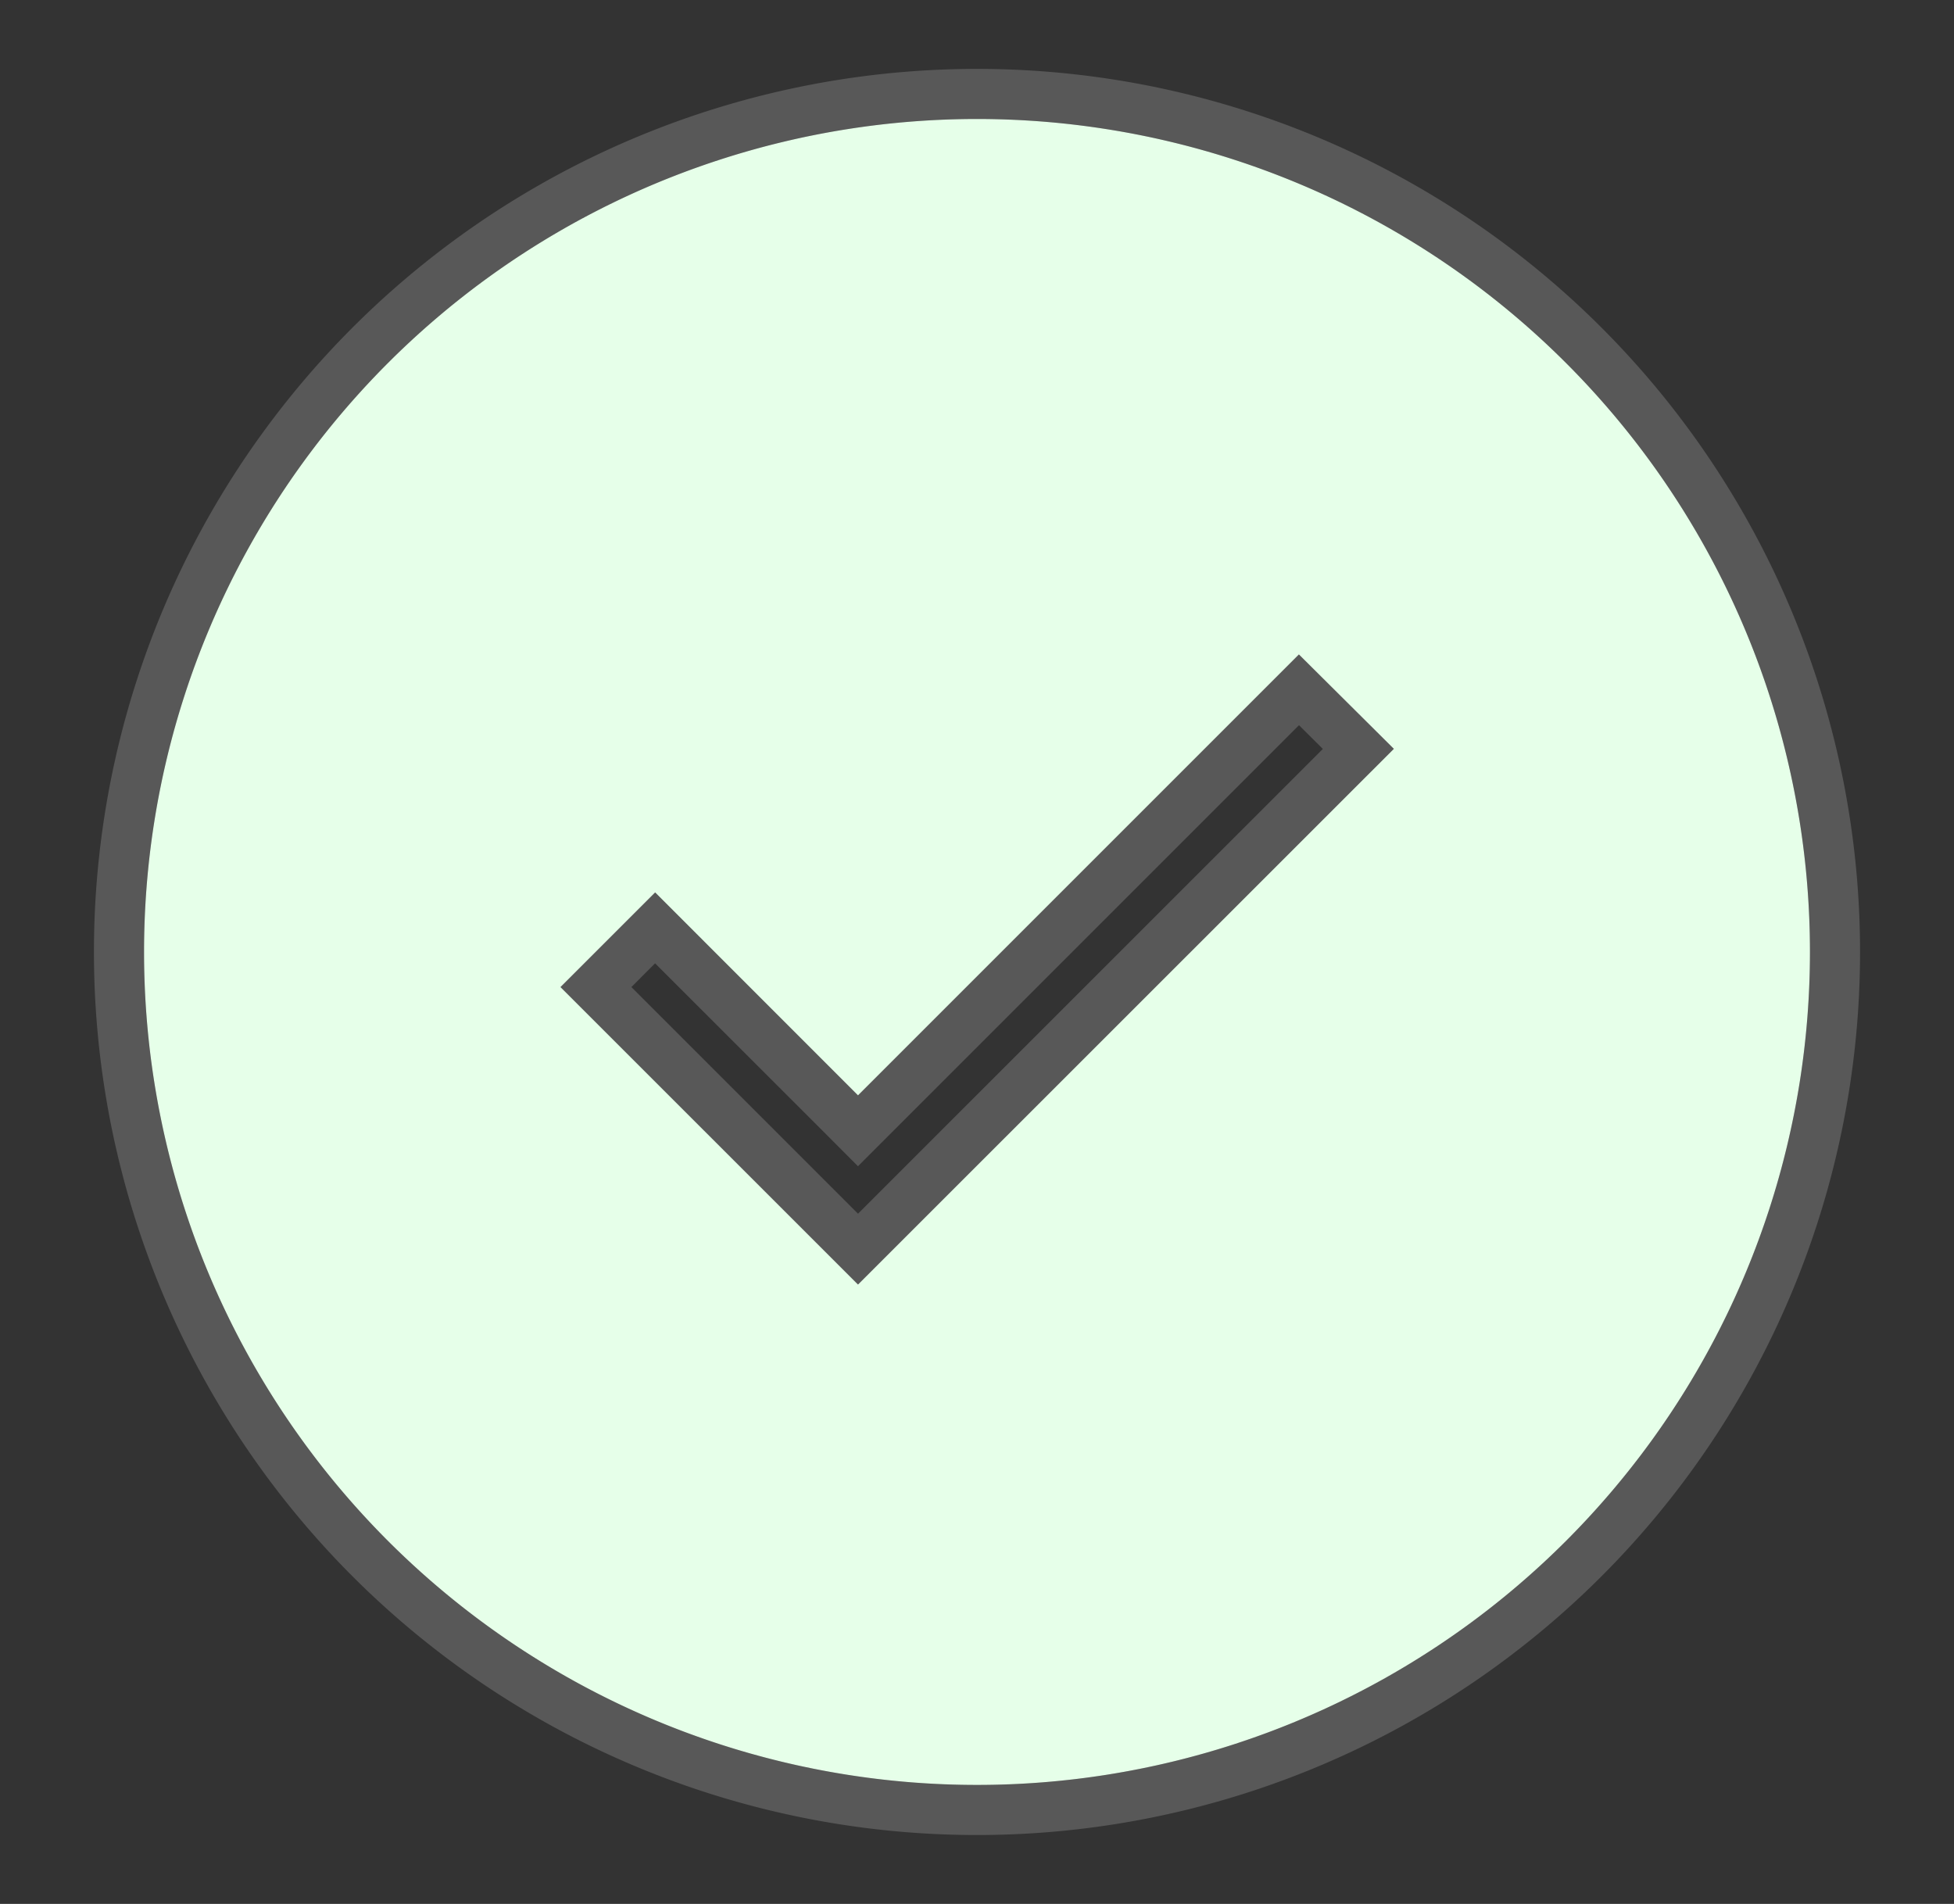
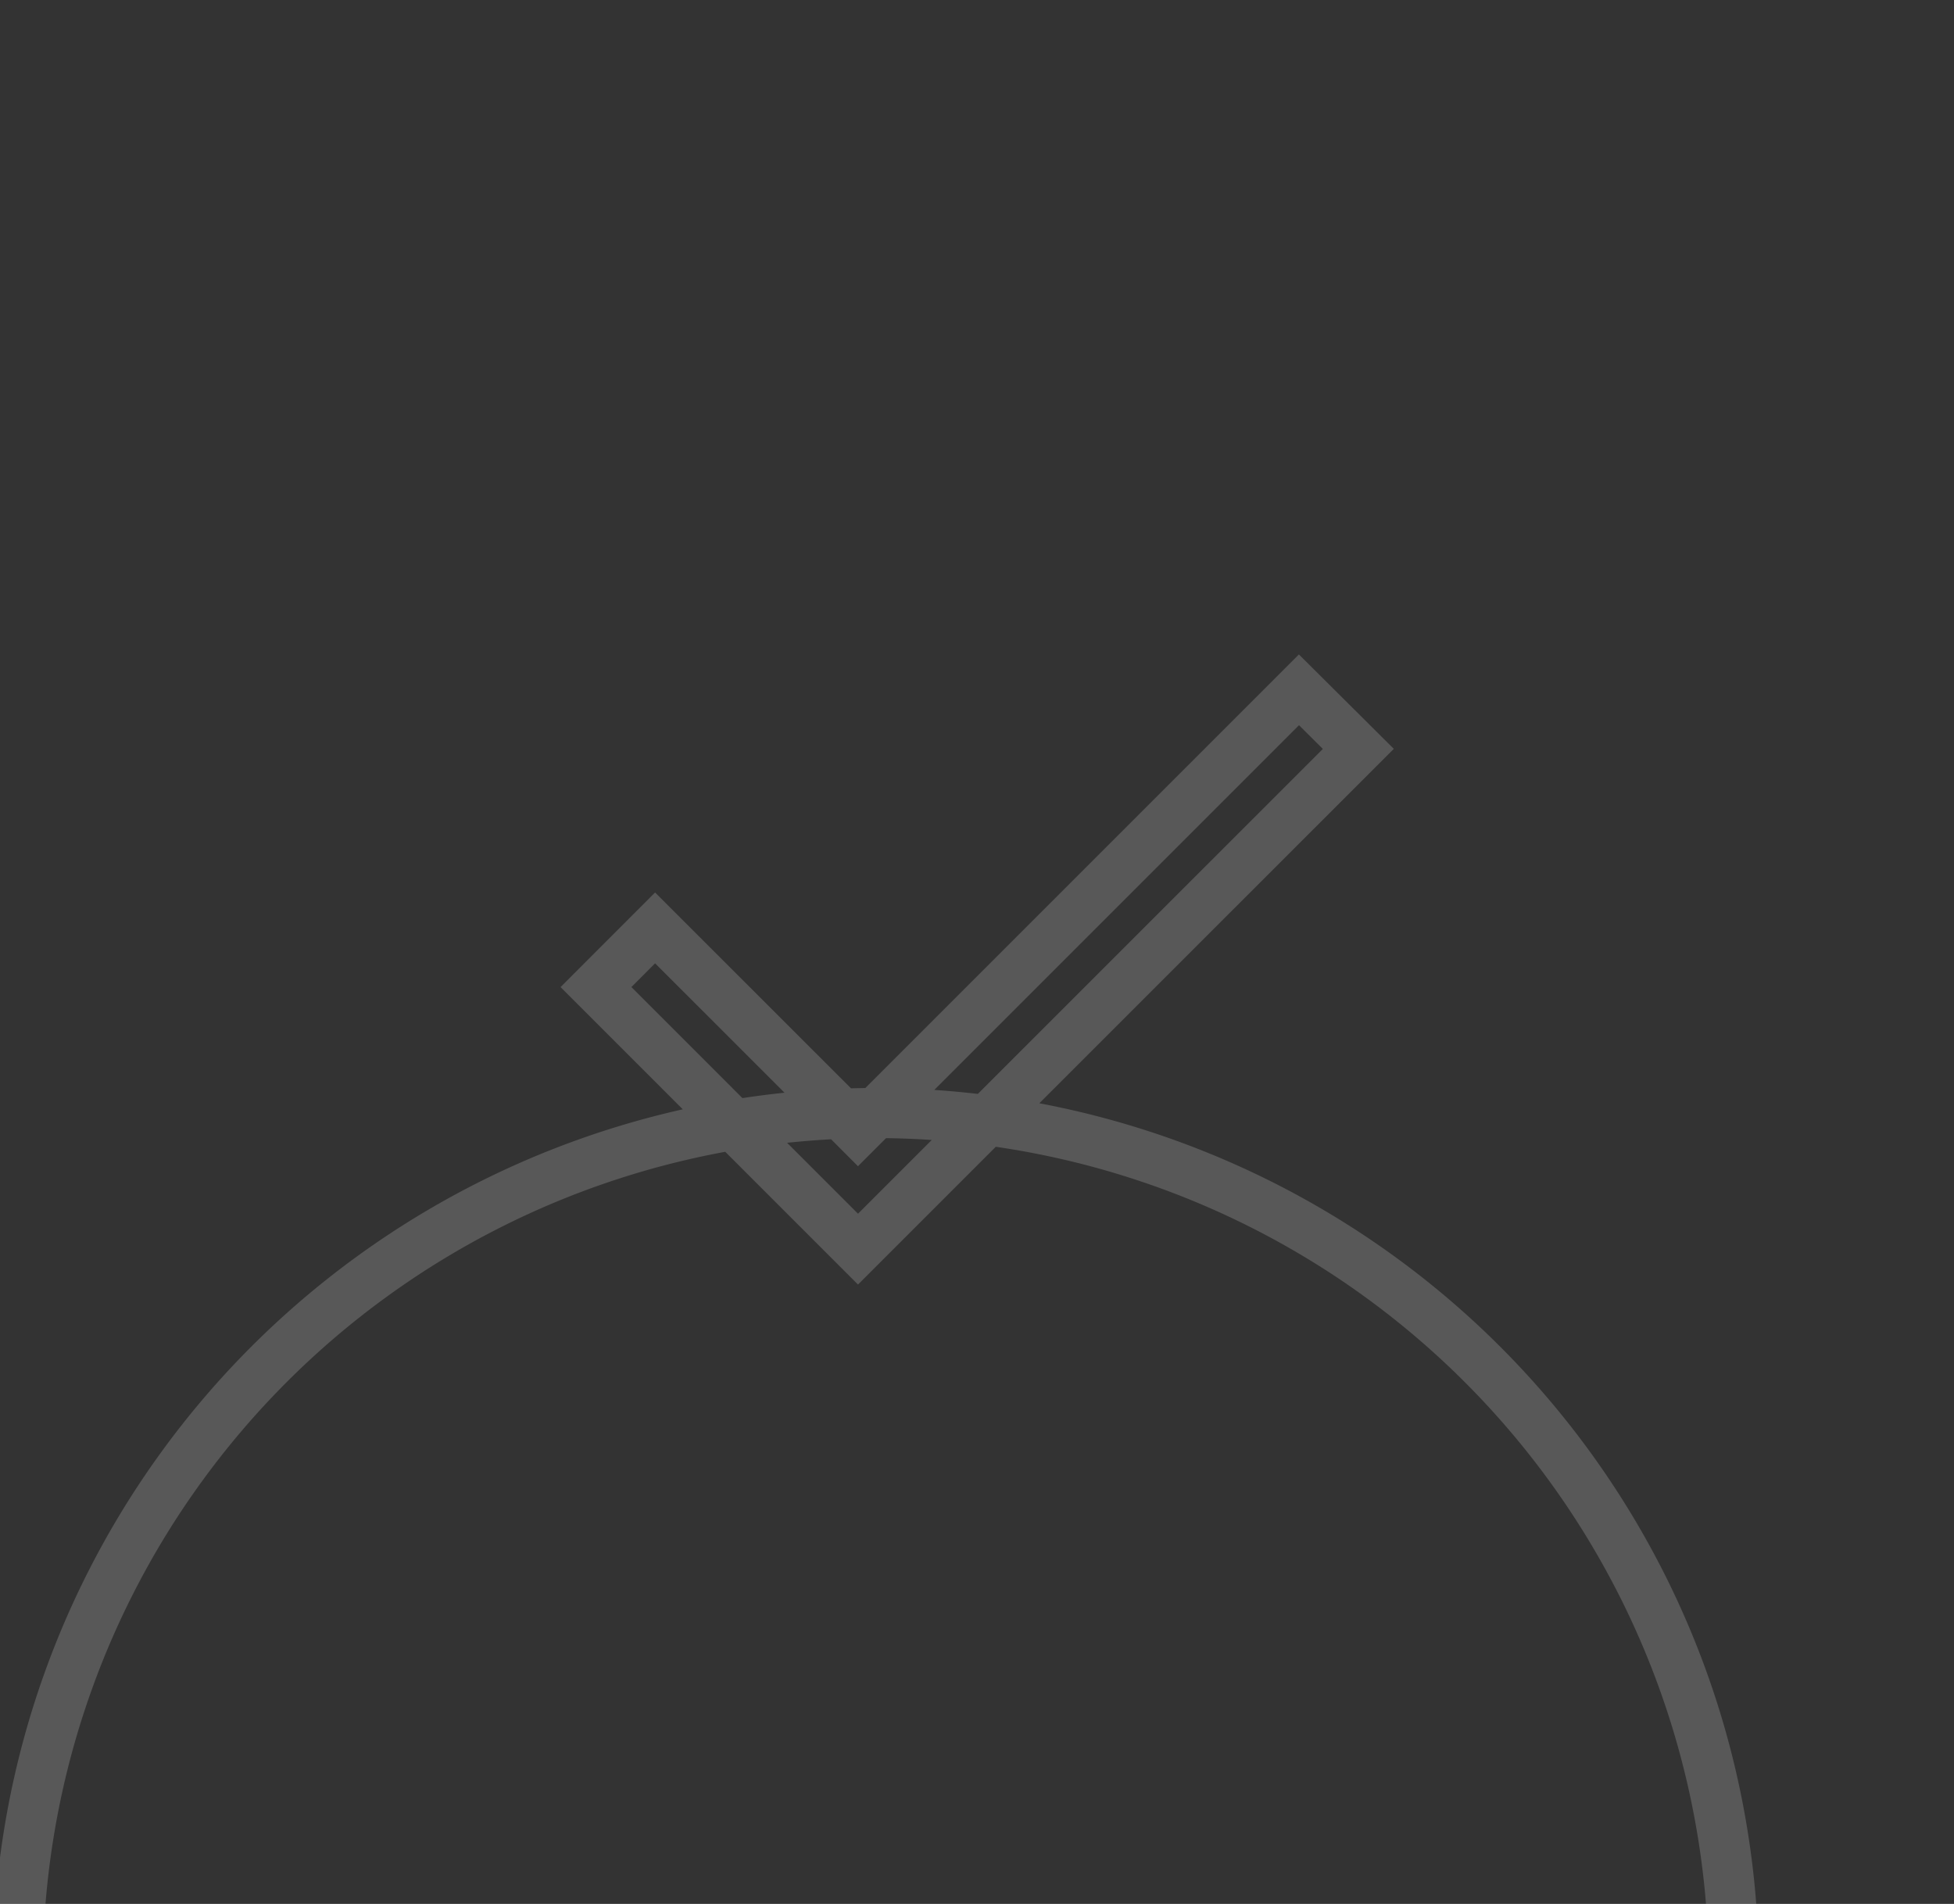
<svg xmlns="http://www.w3.org/2000/svg" width="39" height="38" fill="none">
  <rect width="100%" height="100%" fill="#333333" stroke="none" />
-   <path fill="#E6FFE9" d="M19.5 2.375a16.625 16.625 0 1 0 0 33.25 16.625 16.625 0 0 0 0-33.25Zm-2.375 23.263-5.938-5.937 1.889-1.889 4.049 4.05 8.8-8.8 1.895 1.884-10.695 10.692Z" />
-   <path stroke="#fff" stroke-opacity=".18" d="m17.479 22.215 8.447-8.447 1.185 1.179-9.986 9.984-5.23-5.23 1.18-1.181 3.697 3.695.353.354.354-.354ZM19.5 1.875a17.125 17.125 0 1 0 0 34.25 17.125 17.125 0 0 0 0-34.25Z" />
+   <path stroke="#fff" stroke-opacity=".18" d="m17.479 22.215 8.447-8.447 1.185 1.179-9.986 9.984-5.23-5.23 1.18-1.181 3.697 3.695.353.354.354-.354Za17.125 17.125 0 1 0 0 34.25 17.125 17.125 0 0 0 0-34.25Z" />
</svg>